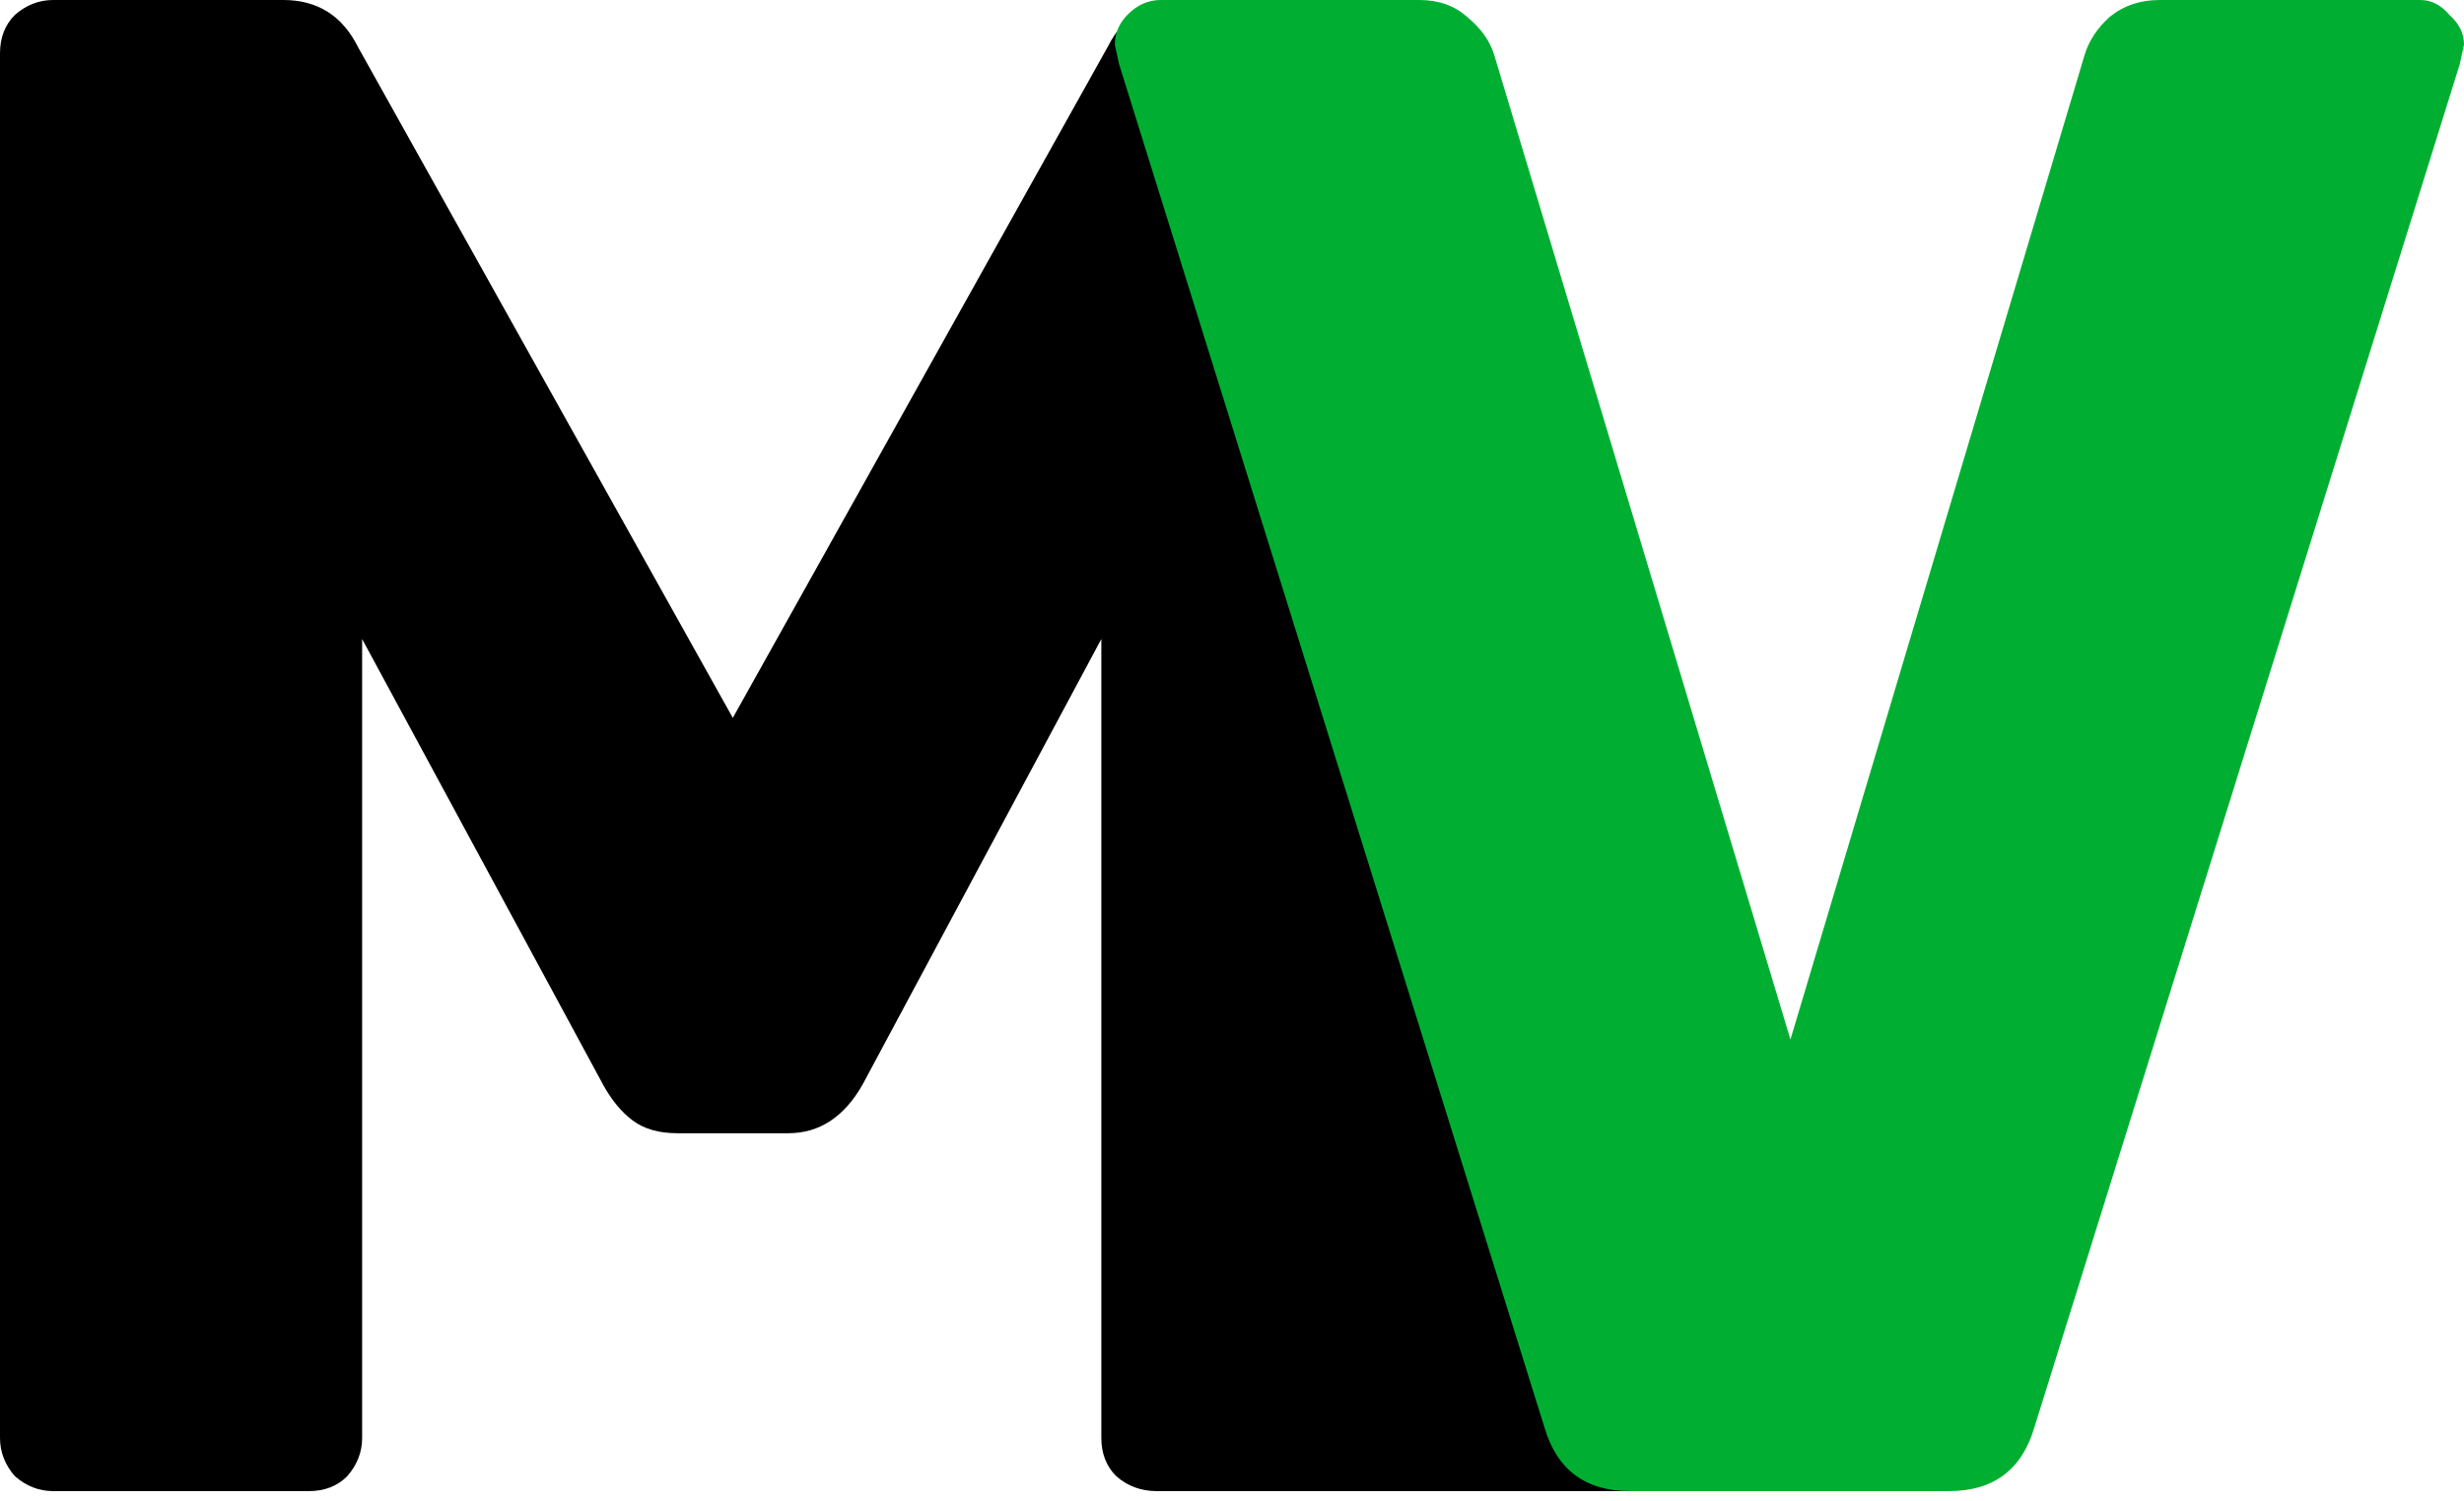
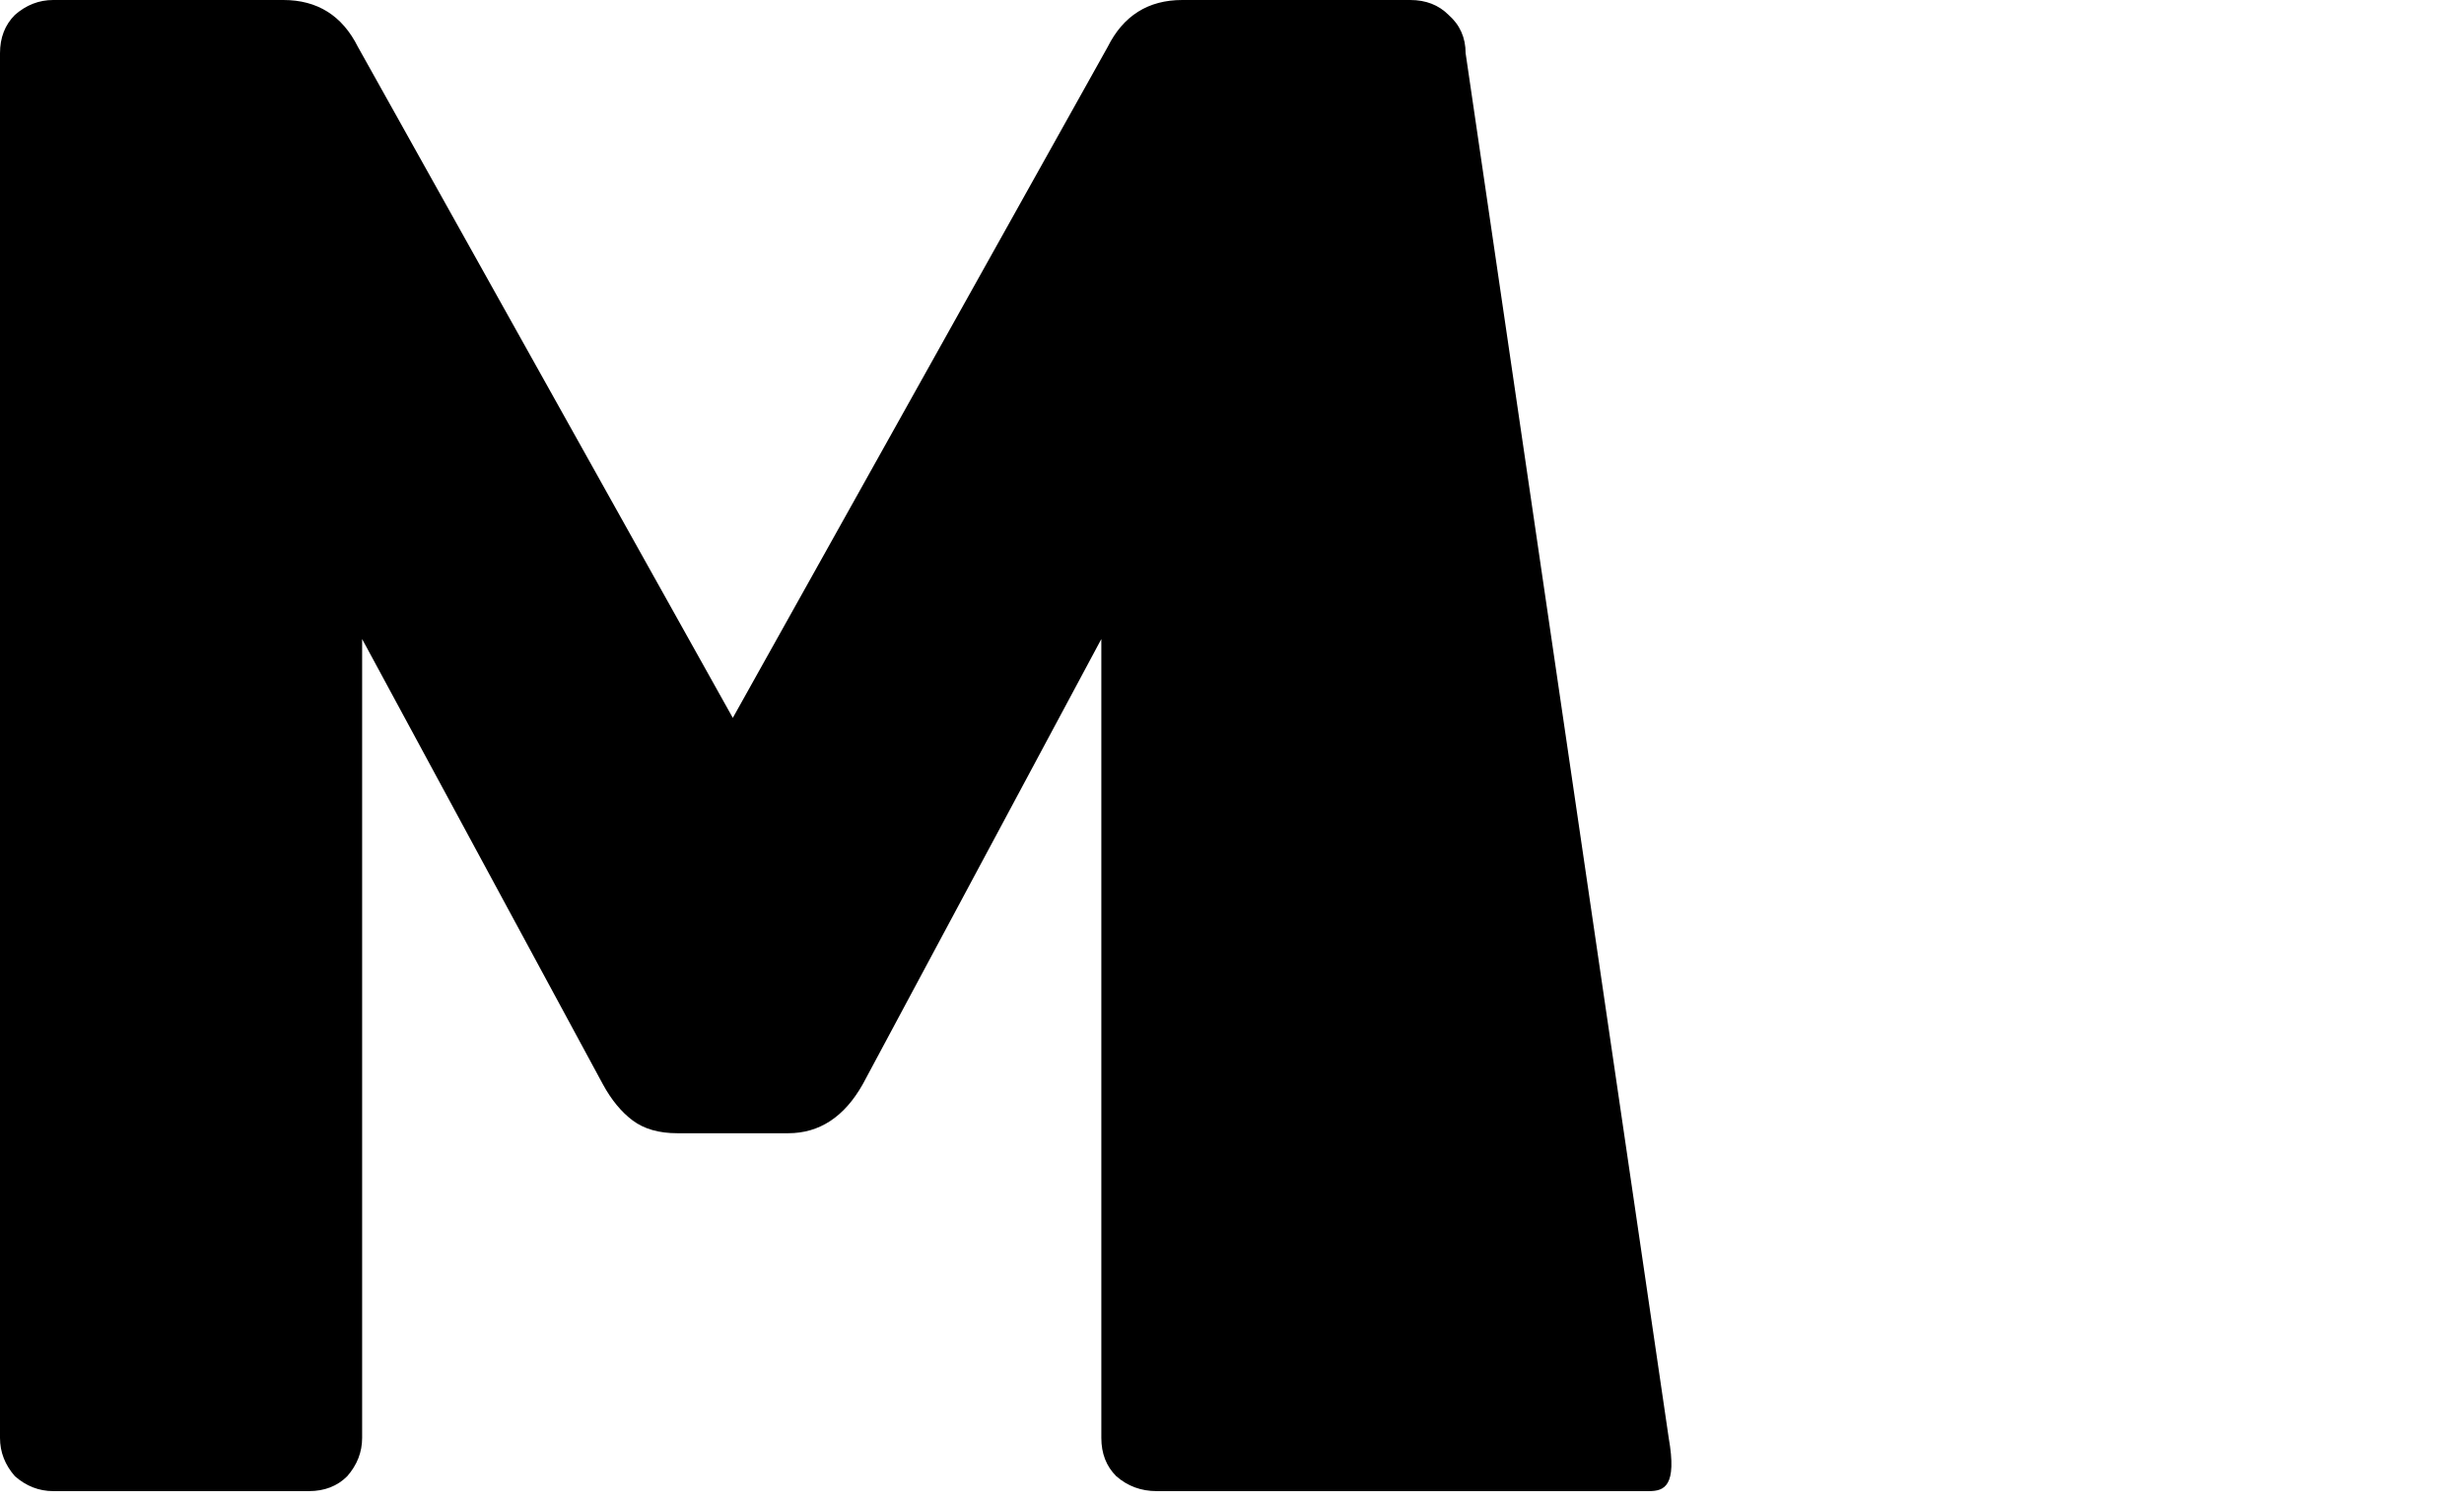
<svg xmlns="http://www.w3.org/2000/svg" width="64" height="39" viewBox="0 0 64 39" fill="none">
-   <path d="M1.383 38.732C1.014 38.732 0.682 38.603 0.387 38.345C0.129 38.05 0 37.718 0 37.349V1.383C0 0.978 0.129 0.646 0.387 0.387C0.682 0.129 1.014 0 1.383 0H7.359C8.244 0 8.89 0.406 9.296 1.217L19.034 18.647L28.772 1.217C29.178 0.406 29.824 0 30.709 0H36.629C37.035 0 37.367 0.129 37.625 0.387C37.92 0.646 38.068 0.978 38.068 1.383L43.343 37.349C43.343 37.755 44.118 38.087 43.822 38.345C43.564 38.603 43.232 38.732 42.827 38.732H30.045C29.639 38.732 29.289 38.603 28.994 38.345C28.735 38.087 28.606 37.755 28.606 37.349V16.599L22.409 28.164C21.93 29.012 21.284 29.436 20.473 29.436H17.595C17.116 29.436 16.729 29.326 16.433 29.104C16.138 28.883 15.88 28.57 15.659 28.164L9.406 16.599V37.349C9.406 37.718 9.277 38.05 9.019 38.345C8.761 38.603 8.429 38.732 8.023 38.732H1.383Z" fill="black" />
-   <path d="M42.335 38.732C41.179 38.732 40.439 38.179 40.114 37.072L29.065 1.66L28.957 1.162C28.957 0.867 29.065 0.609 29.282 0.387C29.534 0.129 29.823 0 30.148 0H36.864C37.37 0 37.785 0.148 38.11 0.443C38.471 0.738 38.706 1.07 38.814 1.439L46.505 27.002L54.142 1.439C54.251 1.07 54.467 0.738 54.792 0.443C55.153 0.148 55.587 0 56.092 0H62.862C63.151 0 63.404 0.129 63.621 0.387C63.873 0.609 64 0.867 64 1.162L63.892 1.66L52.842 37.072C52.517 38.179 51.777 38.732 50.622 38.732H42.335Z" fill="#00AF31" />
+   <path d="M1.383 38.732C1.014 38.732 0.682 38.603 0.387 38.345C0.129 38.05 0 37.718 0 37.349V1.383C0 0.978 0.129 0.646 0.387 0.387C0.682 0.129 1.014 0 1.383 0H7.359C8.244 0 8.89 0.406 9.296 1.217L19.034 18.647L28.772 1.217C29.178 0.406 29.824 0 30.709 0H36.629C37.035 0 37.367 0.129 37.625 0.387C37.92 0.646 38.068 0.978 38.068 1.383L43.343 37.349C43.564 38.603 43.232 38.732 42.827 38.732H30.045C29.639 38.732 29.289 38.603 28.994 38.345C28.735 38.087 28.606 37.755 28.606 37.349V16.599L22.409 28.164C21.93 29.012 21.284 29.436 20.473 29.436H17.595C17.116 29.436 16.729 29.326 16.433 29.104C16.138 28.883 15.88 28.57 15.659 28.164L9.406 16.599V37.349C9.406 37.718 9.277 38.05 9.019 38.345C8.761 38.603 8.429 38.732 8.023 38.732H1.383Z" fill="black" />
</svg>